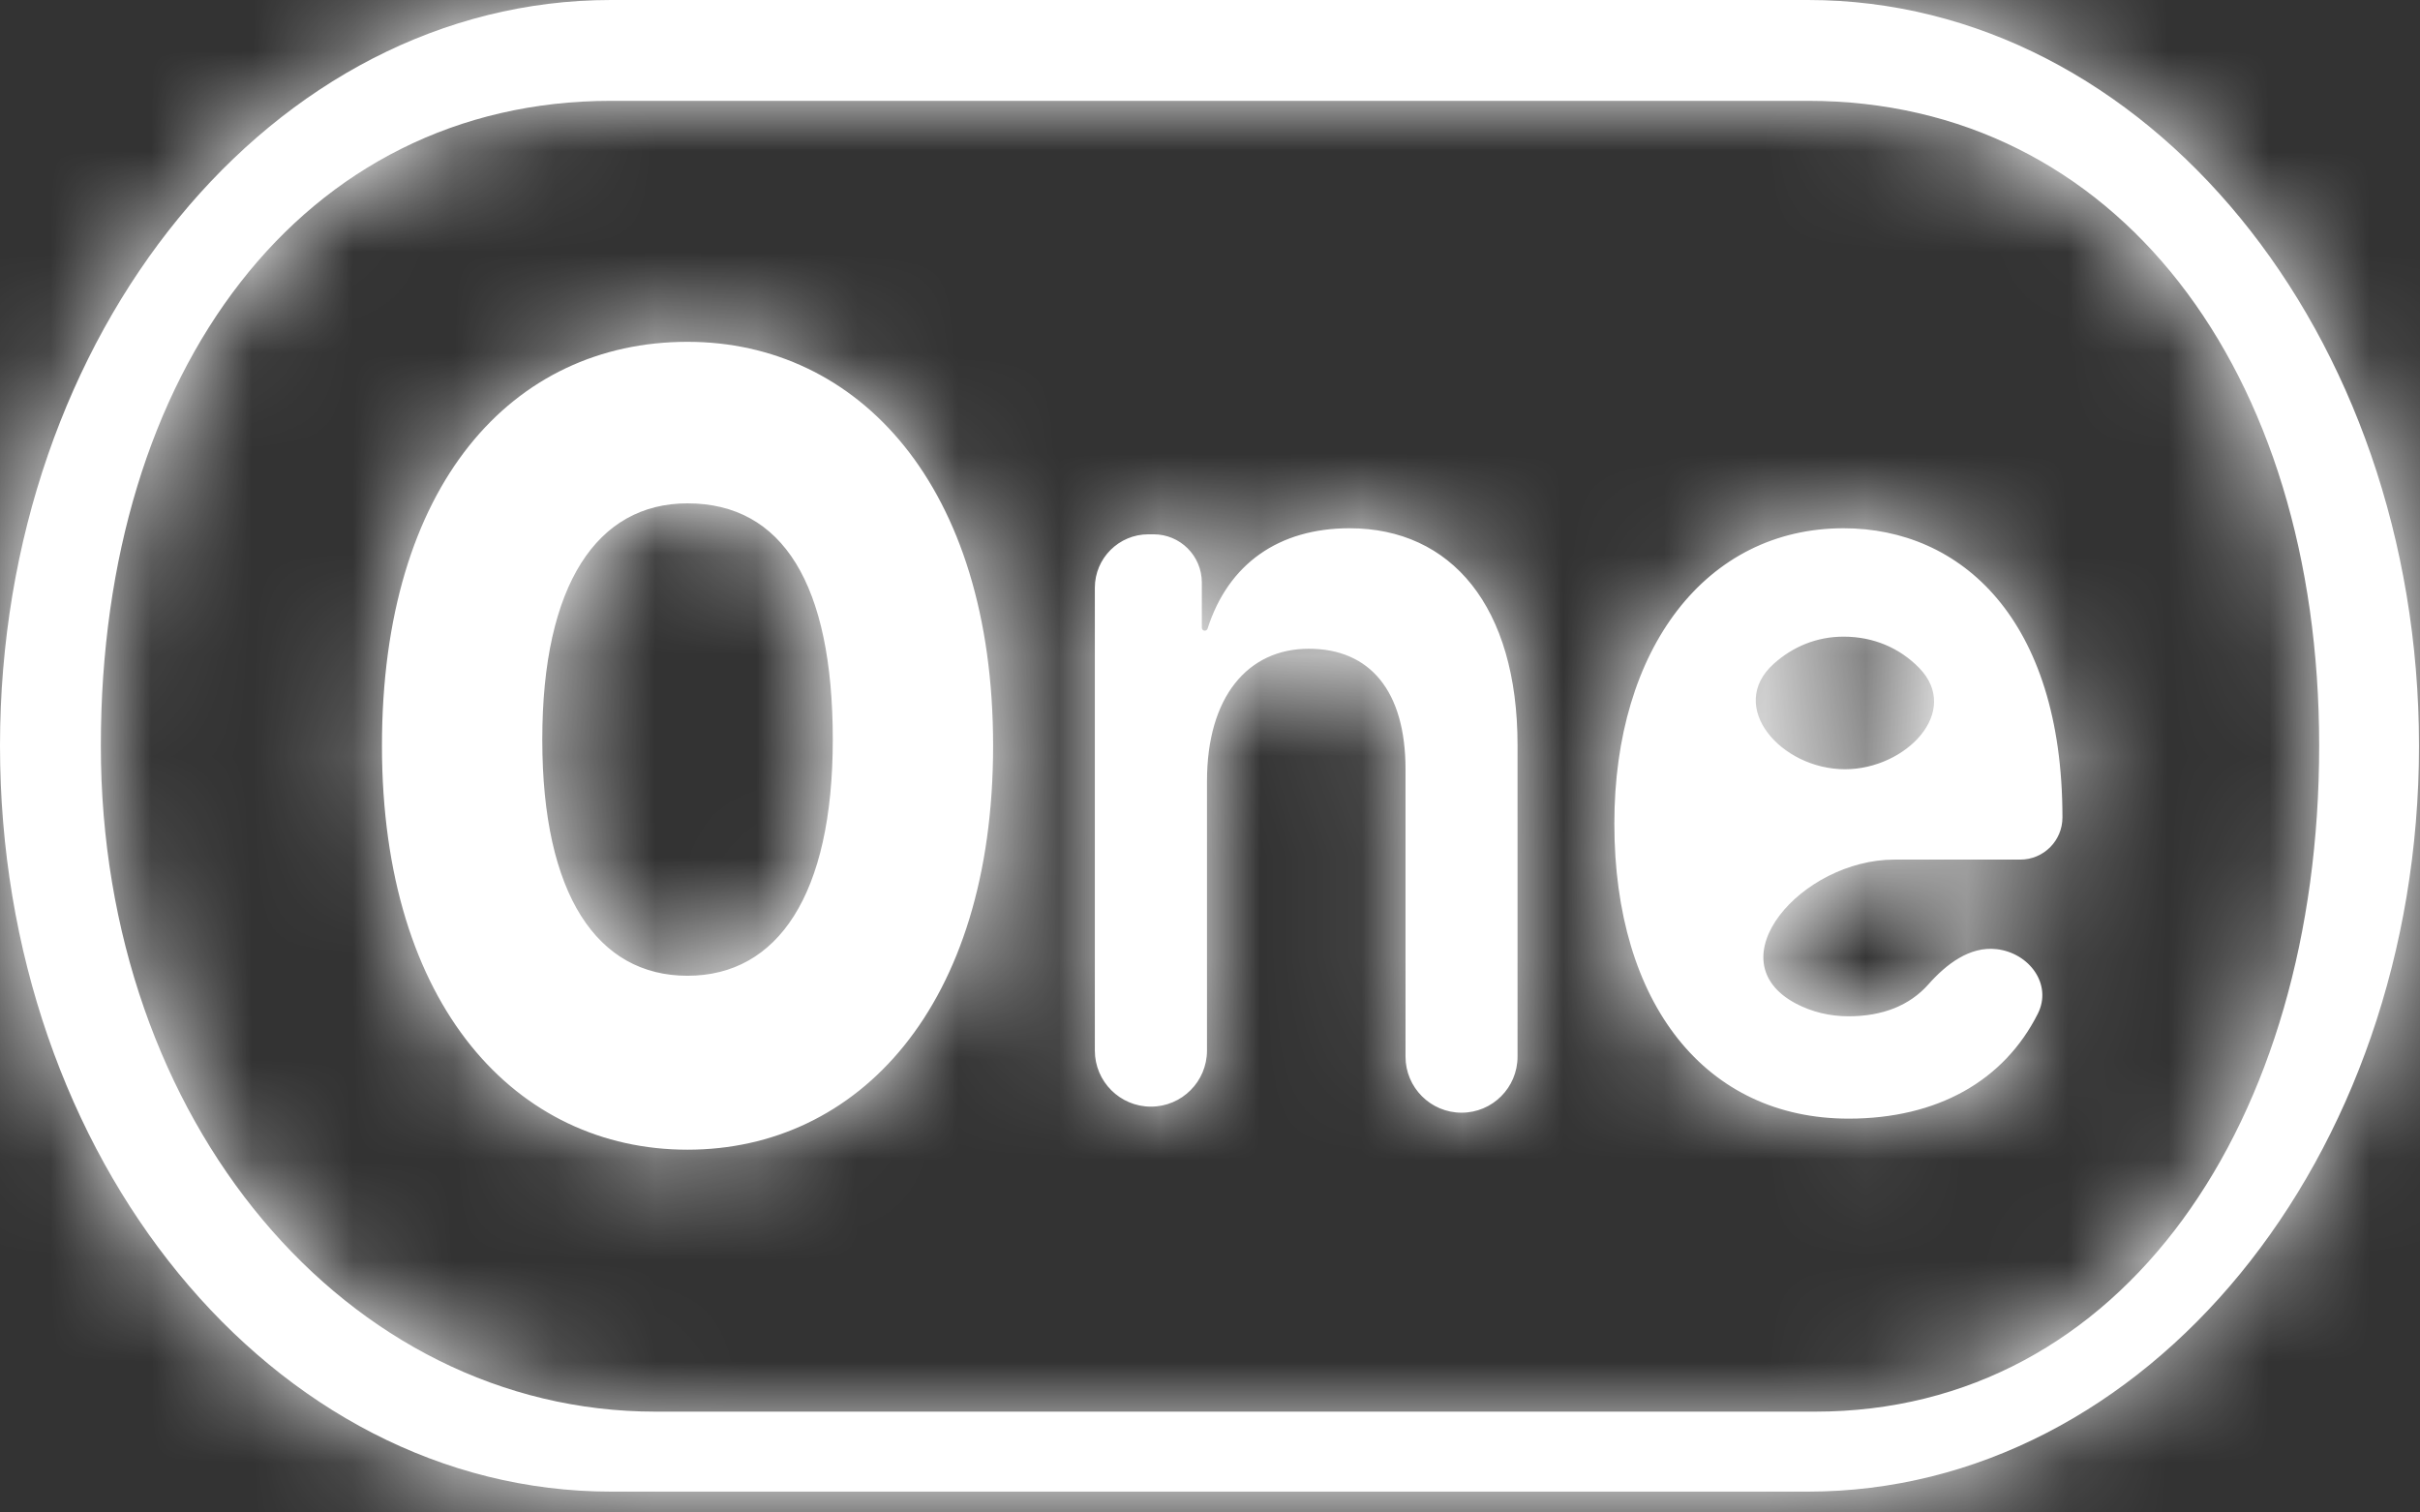
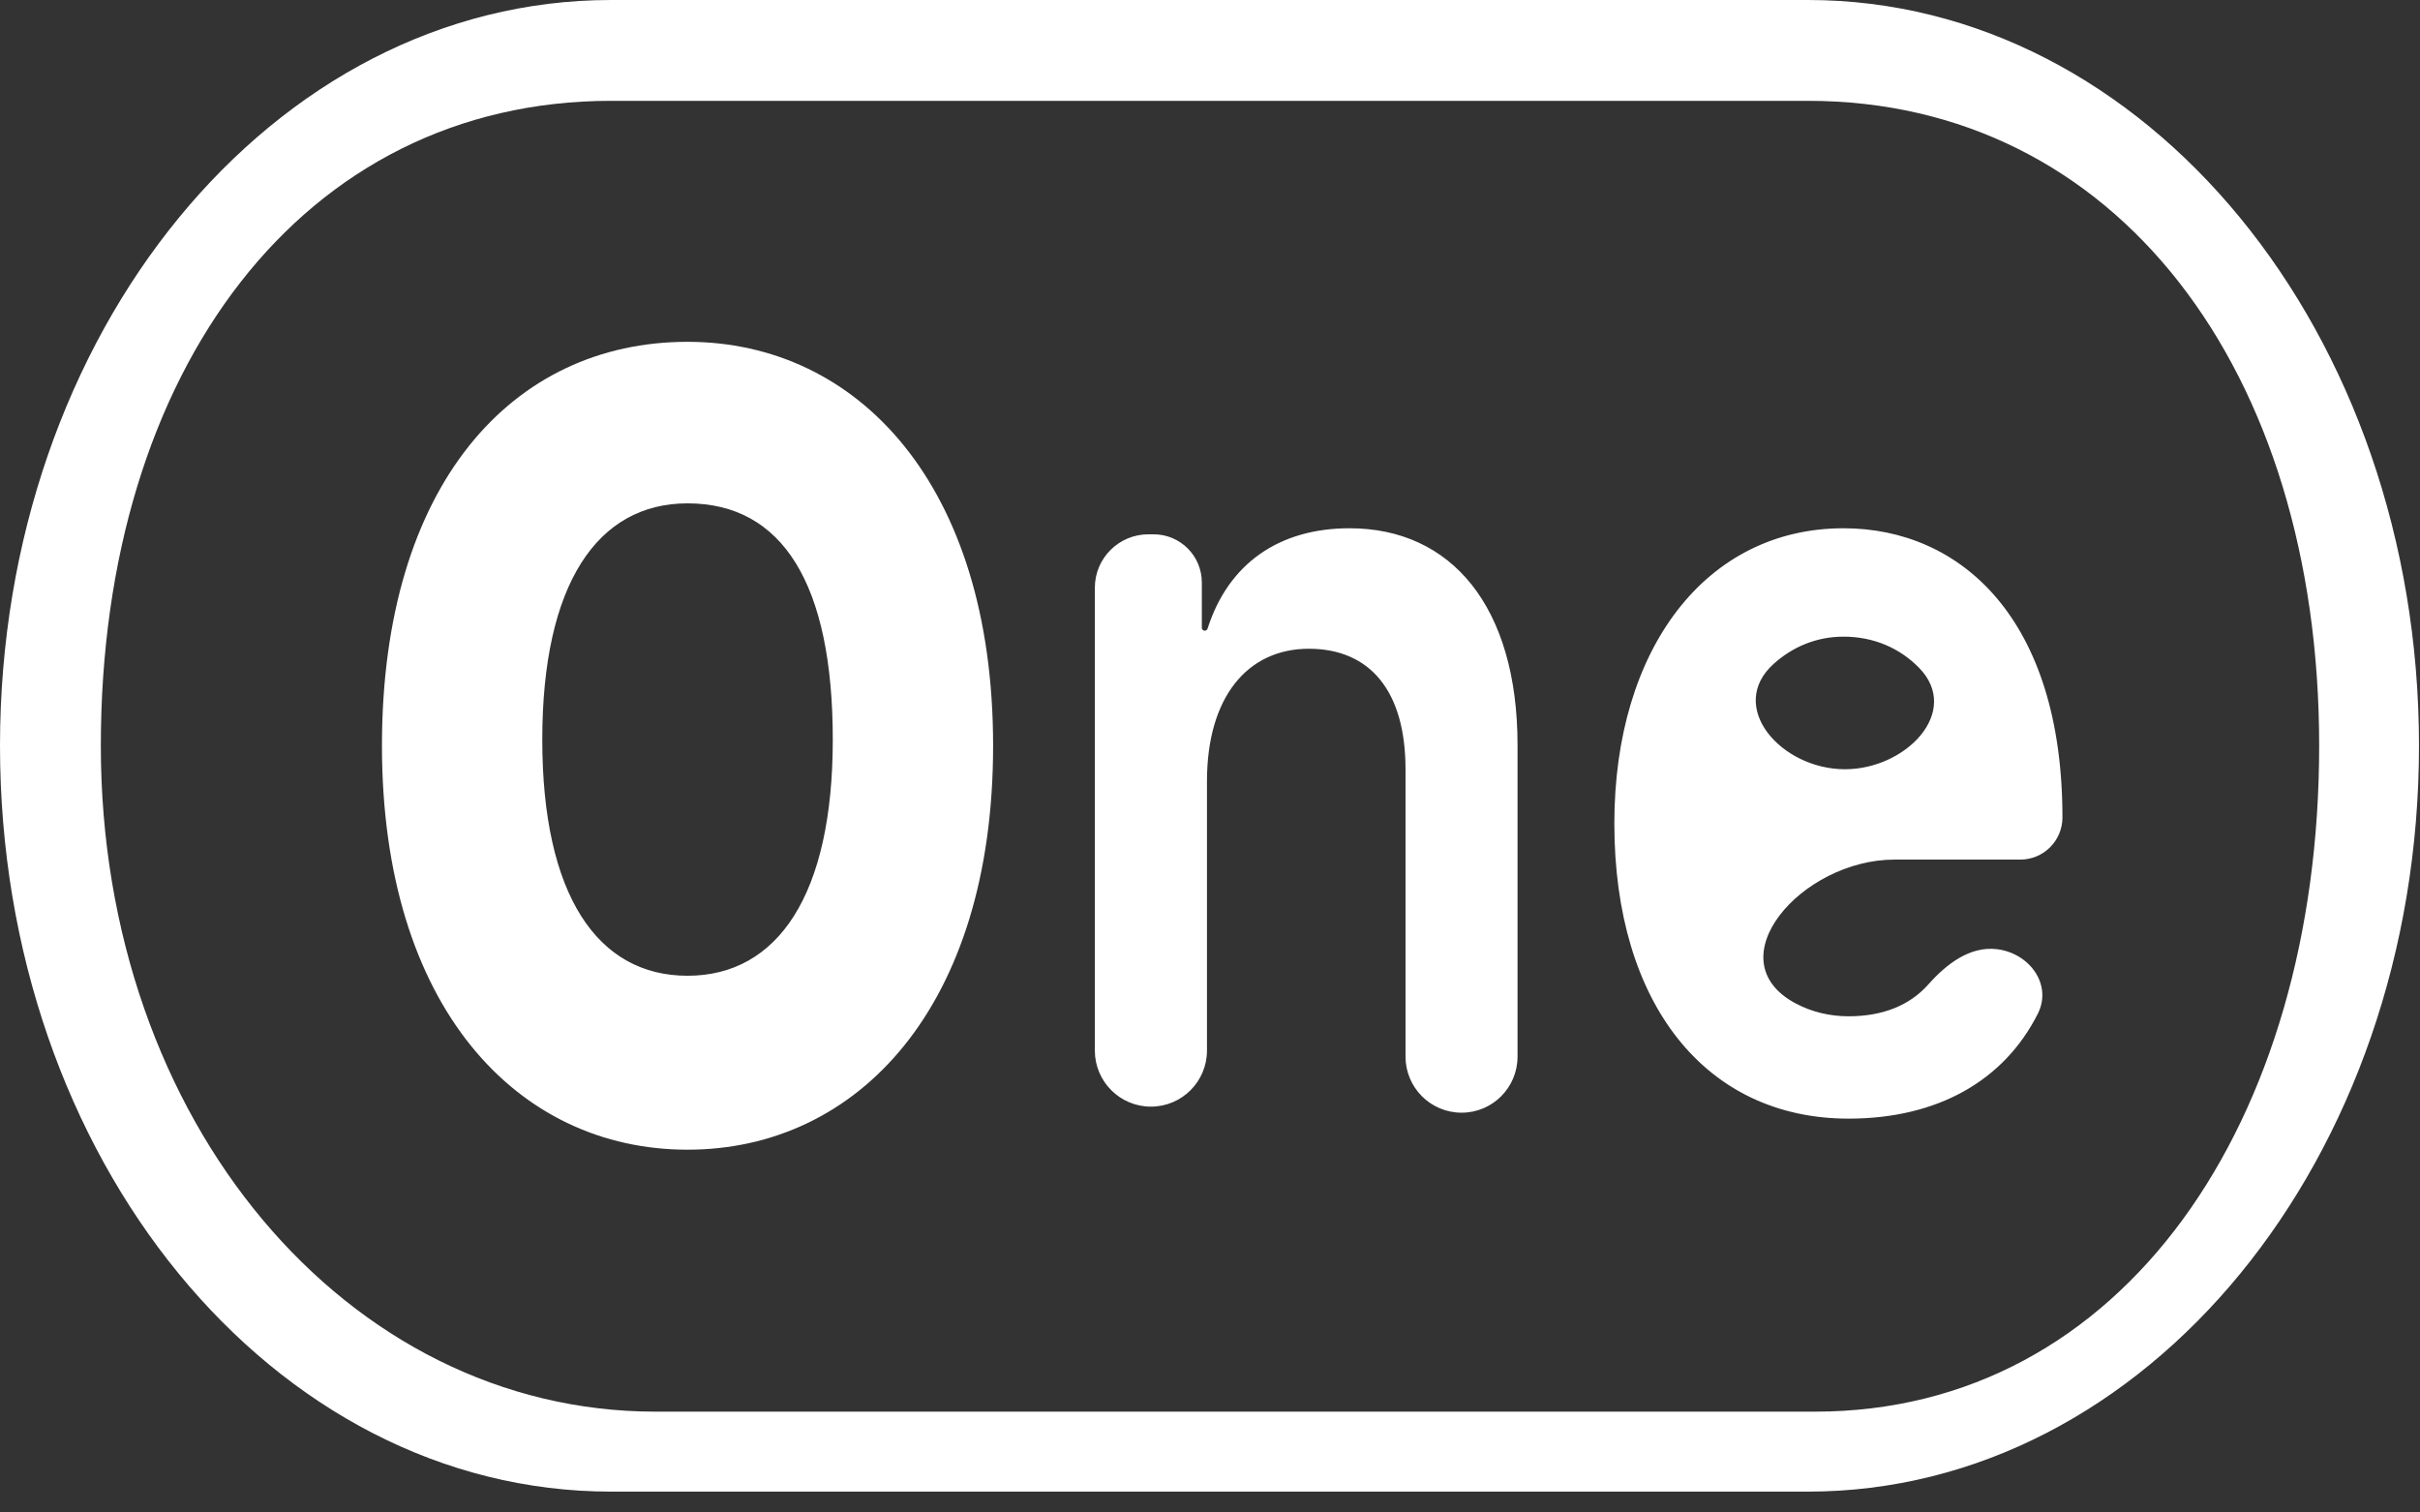
<svg xmlns="http://www.w3.org/2000/svg" width="24" height="15" viewBox="0 0 24 15" fill="none">
  <rect x="0" y="0" width="24" height="15" fill="#333333" stroke="none" />
  <mask id="path-1-inside-1_418_1514" fill="white">
    <path fill-rule="evenodd" clip-rule="evenodd" d="M6.06 14.793H17.93C21.285 14.793 23.99 11.492 23.99 7.396C23.99 3.301 21.285 0 17.93 0H6.06C2.704 0 0 3.301 0 7.396C0 11.492 2.704 14.793 6.06 14.793ZM1 7.396C1 3.668 3.005 1 6.06 1L12 1L17.93 1C20.985 1 23 3.668 23 7.396C23 11.125 21.055 14 18 14L6.5 14C3.445 14 1 11.125 1 7.396ZM3.788 7.396C3.788 9.985 5.129 11.402 6.818 11.402C8.507 11.402 9.849 9.985 9.849 7.396C9.849 4.808 8.507 3.39 6.818 3.39C5.08 3.39 3.788 4.808 3.788 7.396ZM5.378 7.335C5.378 5.794 5.924 4.992 6.818 4.992C7.762 4.992 8.259 5.794 8.259 7.335C8.259 8.875 7.713 9.677 6.818 9.677C5.924 9.677 5.378 8.875 5.378 7.335ZM11.414 10.975C11.721 10.975 11.97 10.726 11.97 10.419V7.748C11.97 6.912 12.373 6.434 12.98 6.434C13.586 6.434 13.939 6.852 13.939 7.629V10.479C13.939 10.786 14.188 11.035 14.495 11.035C14.802 11.035 15.05 10.786 15.05 10.479V7.39C15.05 6.016 14.394 5.239 13.384 5.239C12.684 5.239 12.182 5.59 11.976 6.234C11.972 6.246 11.961 6.255 11.948 6.255C11.932 6.255 11.919 6.242 11.919 6.226V5.777C11.919 5.513 11.705 5.299 11.441 5.299H11.389C11.096 5.299 10.858 5.536 10.858 5.829V10.419C10.858 10.726 11.107 10.975 11.414 10.975ZM16.01 8.167C16.01 6.434 16.919 5.239 18.283 5.239C19.444 5.239 20.454 6.135 20.454 8.107C20.454 8.338 20.267 8.525 20.036 8.525H18.788C17.867 8.525 16.998 9.523 17.811 9.953C17.967 10.035 18.143 10.079 18.333 10.079C18.669 10.079 18.938 9.973 19.125 9.762C19.302 9.562 19.535 9.383 19.8 9.413C20.125 9.45 20.357 9.763 20.209 10.055C19.874 10.718 19.215 11.094 18.333 11.094C16.919 11.094 16.01 9.959 16.01 8.167ZM18.297 7.629C18.903 7.629 19.455 7.056 19.032 6.623C18.84 6.427 18.582 6.314 18.283 6.314C18.014 6.314 17.779 6.415 17.592 6.582C17.118 7.006 17.662 7.629 18.297 7.629Z" />
  </mask>
  <path fill-rule="evenodd" clip-rule="evenodd" d="M6.06 14.793H17.93C21.285 14.793 23.99 11.492 23.99 7.396C23.99 3.301 21.285 0 17.93 0H6.06C2.704 0 0 3.301 0 7.396C0 11.492 2.704 14.793 6.06 14.793ZM1 7.396C1 3.668 3.005 1 6.06 1L12 1L17.93 1C20.985 1 23 3.668 23 7.396C23 11.125 21.055 14 18 14L6.5 14C3.445 14 1 11.125 1 7.396ZM3.788 7.396C3.788 9.985 5.129 11.402 6.818 11.402C8.507 11.402 9.849 9.985 9.849 7.396C9.849 4.808 8.507 3.39 6.818 3.39C5.08 3.39 3.788 4.808 3.788 7.396ZM5.378 7.335C5.378 5.794 5.924 4.992 6.818 4.992C7.762 4.992 8.259 5.794 8.259 7.335C8.259 8.875 7.713 9.677 6.818 9.677C5.924 9.677 5.378 8.875 5.378 7.335ZM11.414 10.975C11.721 10.975 11.97 10.726 11.97 10.419V7.748C11.97 6.912 12.373 6.434 12.98 6.434C13.586 6.434 13.939 6.852 13.939 7.629V10.479C13.939 10.786 14.188 11.035 14.495 11.035C14.802 11.035 15.05 10.786 15.05 10.479V7.39C15.05 6.016 14.394 5.239 13.384 5.239C12.684 5.239 12.182 5.59 11.976 6.234C11.972 6.246 11.961 6.255 11.948 6.255C11.932 6.255 11.919 6.242 11.919 6.226V5.777C11.919 5.513 11.705 5.299 11.441 5.299H11.389C11.096 5.299 10.858 5.536 10.858 5.829V10.419C10.858 10.726 11.107 10.975 11.414 10.975ZM16.01 8.167C16.01 6.434 16.919 5.239 18.283 5.239C19.444 5.239 20.454 6.135 20.454 8.107C20.454 8.338 20.267 8.525 20.036 8.525H18.788C17.867 8.525 16.998 9.523 17.811 9.953C17.967 10.035 18.143 10.079 18.333 10.079C18.669 10.079 18.938 9.973 19.125 9.762C19.302 9.562 19.535 9.383 19.8 9.413C20.125 9.45 20.357 9.763 20.209 10.055C19.874 10.718 19.215 11.094 18.333 11.094C16.919 11.094 16.01 9.959 16.01 8.167ZM18.297 7.629C18.903 7.629 19.455 7.056 19.032 6.623C18.84 6.427 18.582 6.314 18.283 6.314C18.014 6.314 17.779 6.415 17.592 6.582C17.118 7.006 17.662 7.629 18.297 7.629Z" fill="white" />
-   <path d="M6.06 1V6V1ZM12 1V-4V1ZM17.93 1V6V1ZM18 14V9V14ZM6.5 14V19H6.5L6.5 14ZM11.976 6.234L7.214 4.71L7.214 4.71L11.976 6.234ZM17.811 9.953L15.474 14.373L15.474 14.373L17.811 9.953ZM19.125 9.762L22.868 13.077L22.868 13.077L19.125 9.762ZM19.8 9.413L20.36 4.445L20.36 4.445L19.8 9.413ZM20.209 10.055L24.67 12.314L24.67 12.314L20.209 10.055ZM19.032 6.623L22.607 3.127L22.607 3.127L19.032 6.623ZM17.592 6.582L14.26 2.854L14.26 2.854L17.592 6.582ZM17.93 9.792H6.06V19.793H17.93V9.792ZM18.99 7.396C18.99 8.364 18.668 9.074 18.351 9.461C18.197 9.649 18.068 9.734 18.004 9.767C17.949 9.795 17.932 9.792 17.93 9.792V19.793C24.932 19.793 28.99 13.275 28.99 7.396H18.99ZM17.93 5C17.932 5 17.949 4.997 18.004 5.025C18.068 5.058 18.197 5.143 18.351 5.331C18.668 5.718 18.99 6.429 18.99 7.396H28.99C28.99 1.517 24.932 -5 17.93 -5V5ZM6.06 5H17.93V-5H6.06V5ZM5 7.396C5 6.429 5.322 5.718 5.639 5.331C5.793 5.143 5.922 5.058 5.986 5.025C6.041 4.997 6.058 5 6.06 5V-5C-0.942 -5 -5 1.517 -5 7.396H5ZM6.06 9.792C6.058 9.792 6.041 9.795 5.986 9.767C5.922 9.734 5.793 9.649 5.639 9.461C5.322 9.074 5 8.364 5 7.396H-5C-5 13.275 -0.942 19.793 6.06 19.793V9.792ZM6.06 -4C2.927 -4 0.231 -2.571 -1.559 -0.274C-3.273 1.925 -4 4.682 -4 7.396H6C6 6.382 6.276 5.941 6.328 5.874C6.345 5.851 6.312 5.9 6.214 5.949C6.111 6 6.041 6 6.06 6V-4ZM12 -4L6.06 -4V6H12V-4ZM17.93 -4L12 -4V6H17.93V-4ZM28 7.396C28 4.676 27.268 1.918 25.55 -0.279C23.757 -2.573 21.061 -4 17.93 -4V6C17.949 6 17.881 6 17.78 5.95C17.685 5.902 17.653 5.856 17.671 5.879C17.725 5.947 18 6.387 18 7.396H28ZM18 19C21.286 19 23.971 17.383 25.679 15.052C27.309 12.827 28 10.072 28 7.396H18C18 8.449 17.718 8.996 17.612 9.141C17.572 9.197 17.593 9.147 17.709 9.085C17.837 9.017 17.956 9 18 9V19ZM6.5 19L18 19V9L6.5 9L6.5 19ZM-4 7.396C-4 13.023 -0.107 19 6.5 19V9C6.631 9 6.601 9.081 6.436 8.885C6.257 8.67 6 8.181 6 7.396H-4ZM6.818 6.402C7.106 6.402 7.445 6.465 7.786 6.628C8.127 6.791 8.387 7.015 8.563 7.232C8.908 7.661 8.788 7.864 8.788 7.396H-1.212C-1.212 9.517 -0.662 11.723 0.777 13.508C2.277 15.369 4.468 16.402 6.818 16.402V6.402ZM4.849 7.396C4.849 7.864 4.728 7.661 5.074 7.232C5.249 7.015 5.509 6.791 5.851 6.628C6.192 6.465 6.531 6.402 6.818 6.402V16.402C9.168 16.402 11.36 15.369 12.86 13.508C14.298 11.723 14.849 9.517 14.849 7.396H4.849ZM6.818 8.39C6.531 8.39 6.192 8.327 5.851 8.164C5.509 8.001 5.249 7.778 5.074 7.56C4.728 7.131 4.849 6.928 4.849 7.396H14.849C14.849 5.276 14.298 3.069 12.86 1.285C11.36 -0.577 9.168 -1.61 6.818 -1.61V8.39ZM8.788 7.396C8.788 6.884 8.918 7.091 8.562 7.538C8.377 7.769 8.106 8.003 7.754 8.17C7.404 8.335 7.073 8.39 6.818 8.39V-1.61C4.473 -1.61 2.258 -0.598 0.741 1.306C-0.696 3.109 -1.212 5.32 -1.212 7.396H8.788ZM6.818 -0.008C4.601 -0.008 2.671 1.119 1.536 2.914C0.577 4.431 0.378 6.095 0.378 7.335H10.378C10.378 7.034 10.451 7.526 9.989 8.257C9.728 8.671 9.299 9.146 8.661 9.503C8.018 9.864 7.363 9.992 6.818 9.992V-0.008ZM13.259 7.335C13.259 6.174 13.098 4.501 12.149 2.962C10.981 1.067 8.995 -0.008 6.818 -0.008V9.992C6.331 9.992 5.684 9.883 5.021 9.517C4.356 9.149 3.908 8.65 3.636 8.209C3.172 7.456 3.259 6.954 3.259 7.335H13.259ZM6.818 14.677C9.036 14.677 10.966 13.55 12.1 11.755C13.059 10.238 13.259 8.574 13.259 7.335H3.259C3.259 7.636 3.185 7.143 3.648 6.412C3.909 5.998 4.338 5.523 4.976 5.166C5.619 4.806 6.274 4.677 6.818 4.677V14.677ZM0.378 7.335C0.378 8.574 0.577 10.238 1.536 11.755C2.671 13.55 4.601 14.677 6.818 14.677V4.677C7.363 4.677 8.018 4.806 8.661 5.166C9.299 5.523 9.728 5.998 9.989 6.412C10.451 7.143 10.378 7.636 10.378 7.335H0.378ZM6.97 10.419C6.97 7.965 8.959 5.975 11.414 5.975V15.975C14.482 15.975 16.97 13.488 16.97 10.419H6.97ZM6.97 7.748V10.419H16.97V7.748H6.97ZM12.98 1.434C11.235 1.434 9.501 2.186 8.322 3.681C7.245 5.046 6.97 6.587 6.97 7.748H16.97C16.97 8.073 16.896 8.958 16.173 9.874C15.347 10.921 14.118 11.434 12.98 11.434V1.434ZM18.939 7.629C18.939 6.568 18.707 4.988 17.564 3.584C16.296 2.025 14.523 1.434 12.98 1.434V11.434C12.043 11.434 10.749 11.052 9.809 9.897C8.994 8.896 8.939 7.913 8.939 7.629H18.939ZM18.939 10.479V7.629H8.939V10.479H18.939ZM14.495 6.035C16.949 6.035 18.939 8.024 18.939 10.479H8.939C8.939 13.547 11.427 16.035 14.495 16.035V6.035ZM10.05 10.479C10.05 8.024 12.04 6.035 14.495 6.035V16.035C17.563 16.035 20.05 13.547 20.05 10.479H10.05ZM10.05 7.39V10.479H20.05V7.39H10.05ZM13.384 10.239C12.486 10.239 11.411 9.829 10.679 8.907C10.055 8.121 10.05 7.433 10.05 7.39H20.05C20.05 5.973 19.717 4.21 18.512 2.691C17.2 1.037 15.292 0.239 13.384 0.239V10.239ZM16.738 7.758C16.553 8.337 16.136 9.046 15.376 9.582C14.631 10.107 13.879 10.239 13.384 10.239V0.239C12.189 0.239 10.836 0.547 9.614 1.408C8.377 2.281 7.605 3.487 7.214 4.71L16.738 7.758ZM11.948 11.255C14.194 11.255 16.09 9.784 16.738 7.758L7.214 4.71C7.855 2.708 9.727 1.255 11.948 1.255V11.255ZM6.919 6.226C6.919 9.003 9.171 11.255 11.948 11.255V1.255C14.693 1.255 16.919 3.48 16.919 6.226H6.919ZM6.919 5.777V6.226H16.919V5.777H6.919ZM11.441 10.299C8.944 10.299 6.919 8.274 6.919 5.777H16.919C16.919 2.751 14.466 0.299 11.441 0.299V10.299ZM11.389 10.299H11.441V0.299H11.389V10.299ZM15.858 5.829C15.858 8.298 13.857 10.299 11.389 10.299V0.299C8.334 0.299 5.858 2.775 5.858 5.829H15.858ZM15.858 10.419V5.829H5.858V10.419H15.858ZM11.414 5.975C13.869 5.975 15.858 7.965 15.858 10.419H5.858C5.858 13.488 8.346 15.975 11.414 15.975V5.975ZM18.283 0.239C15.988 0.239 13.982 1.308 12.677 2.998C11.45 4.587 11.01 6.475 11.01 8.167H21.01C21.01 8.168 21.01 8.19 21.004 8.23C20.999 8.27 20.987 8.332 20.963 8.413C20.916 8.571 20.812 8.824 20.593 9.108C20.369 9.399 20.039 9.699 19.596 9.921C19.149 10.146 18.689 10.239 18.283 10.239V0.239ZM25.454 8.107C25.454 6.303 24.989 4.323 23.623 2.706C22.201 1.024 20.217 0.239 18.283 0.239V10.239C17.51 10.239 16.612 9.902 15.986 9.161C15.414 8.486 15.454 7.939 15.454 8.107H25.454ZM20.036 13.525C23.029 13.525 25.454 11.099 25.454 8.107H15.454C15.454 5.577 17.506 3.525 20.036 3.525V13.525ZM18.788 13.525H20.036V3.525H18.788V13.525ZM20.149 5.533C21.044 6.007 22.235 7.12 22.456 8.951C22.645 10.524 21.986 11.635 21.628 12.106C20.95 12.997 19.948 13.525 18.788 13.525V3.525C16.707 3.525 14.81 4.552 13.67 6.05C13.082 6.823 12.301 8.265 12.527 10.146C12.784 12.285 14.172 13.684 15.474 14.373L20.149 5.533ZM18.333 5.079C18.918 5.079 19.55 5.216 20.149 5.533L15.474 14.373C16.383 14.854 17.367 15.079 18.333 15.079V5.079ZM15.381 6.447C16.346 5.358 17.574 5.079 18.333 5.079V15.079C19.764 15.079 21.529 14.588 22.868 13.077L15.381 6.447ZM20.36 4.445C17.473 4.119 15.725 6.059 15.381 6.447L22.868 13.077C22.757 13.202 22.455 13.526 21.941 13.825C21.391 14.144 20.443 14.517 19.24 14.382L20.36 4.445ZM24.67 12.314C25.643 10.391 25.316 8.315 24.333 6.851C23.413 5.481 21.943 4.623 20.36 4.445L19.24 14.382C17.982 14.24 16.791 13.557 16.031 12.426C15.208 11.201 14.923 9.427 15.748 7.797L24.67 12.314ZM18.333 16.094C20.76 16.094 23.34 14.941 24.67 12.314L15.748 7.797C16.022 7.256 16.471 6.775 17.039 6.458C17.583 6.154 18.065 6.094 18.333 6.094V16.094ZM11.01 8.167C11.01 9.854 11.435 11.79 12.728 13.416C14.115 15.158 16.158 16.094 18.333 16.094V6.094C18.659 6.094 19.076 6.163 19.512 6.369C19.951 6.577 20.302 6.874 20.554 7.19C21.04 7.8 21.01 8.271 21.01 8.167H11.01ZM15.457 10.118C14.743 9.388 14.161 8.257 14.181 6.888C14.2 5.623 14.723 4.684 15.174 4.13C16.003 3.112 17.163 2.629 18.297 2.629V12.629C20.038 12.629 21.776 11.859 22.927 10.446C23.538 9.695 24.158 8.531 24.18 7.037C24.204 5.438 23.532 4.074 22.607 3.127L15.457 10.118ZM18.283 11.315C17.258 11.315 16.221 10.899 15.457 10.118L22.607 3.127C21.46 1.954 19.907 1.314 18.283 1.314V11.315ZM20.924 10.309C20.266 10.898 19.336 11.315 18.283 11.315V1.314C16.692 1.314 15.292 1.931 14.26 2.854L20.924 10.309ZM18.297 2.629C19.485 2.629 20.704 3.161 21.533 4.27C21.983 4.872 22.47 5.871 22.407 7.168C22.339 8.562 21.665 9.647 20.924 10.309L14.26 2.854C13.282 3.728 12.498 5.05 12.419 6.68C12.344 8.213 12.918 9.448 13.524 10.258C14.665 11.785 16.473 12.629 18.297 12.629V2.629Z" fill="white" mask="url(#path-1-inside-1_418_1514)" />
</svg>